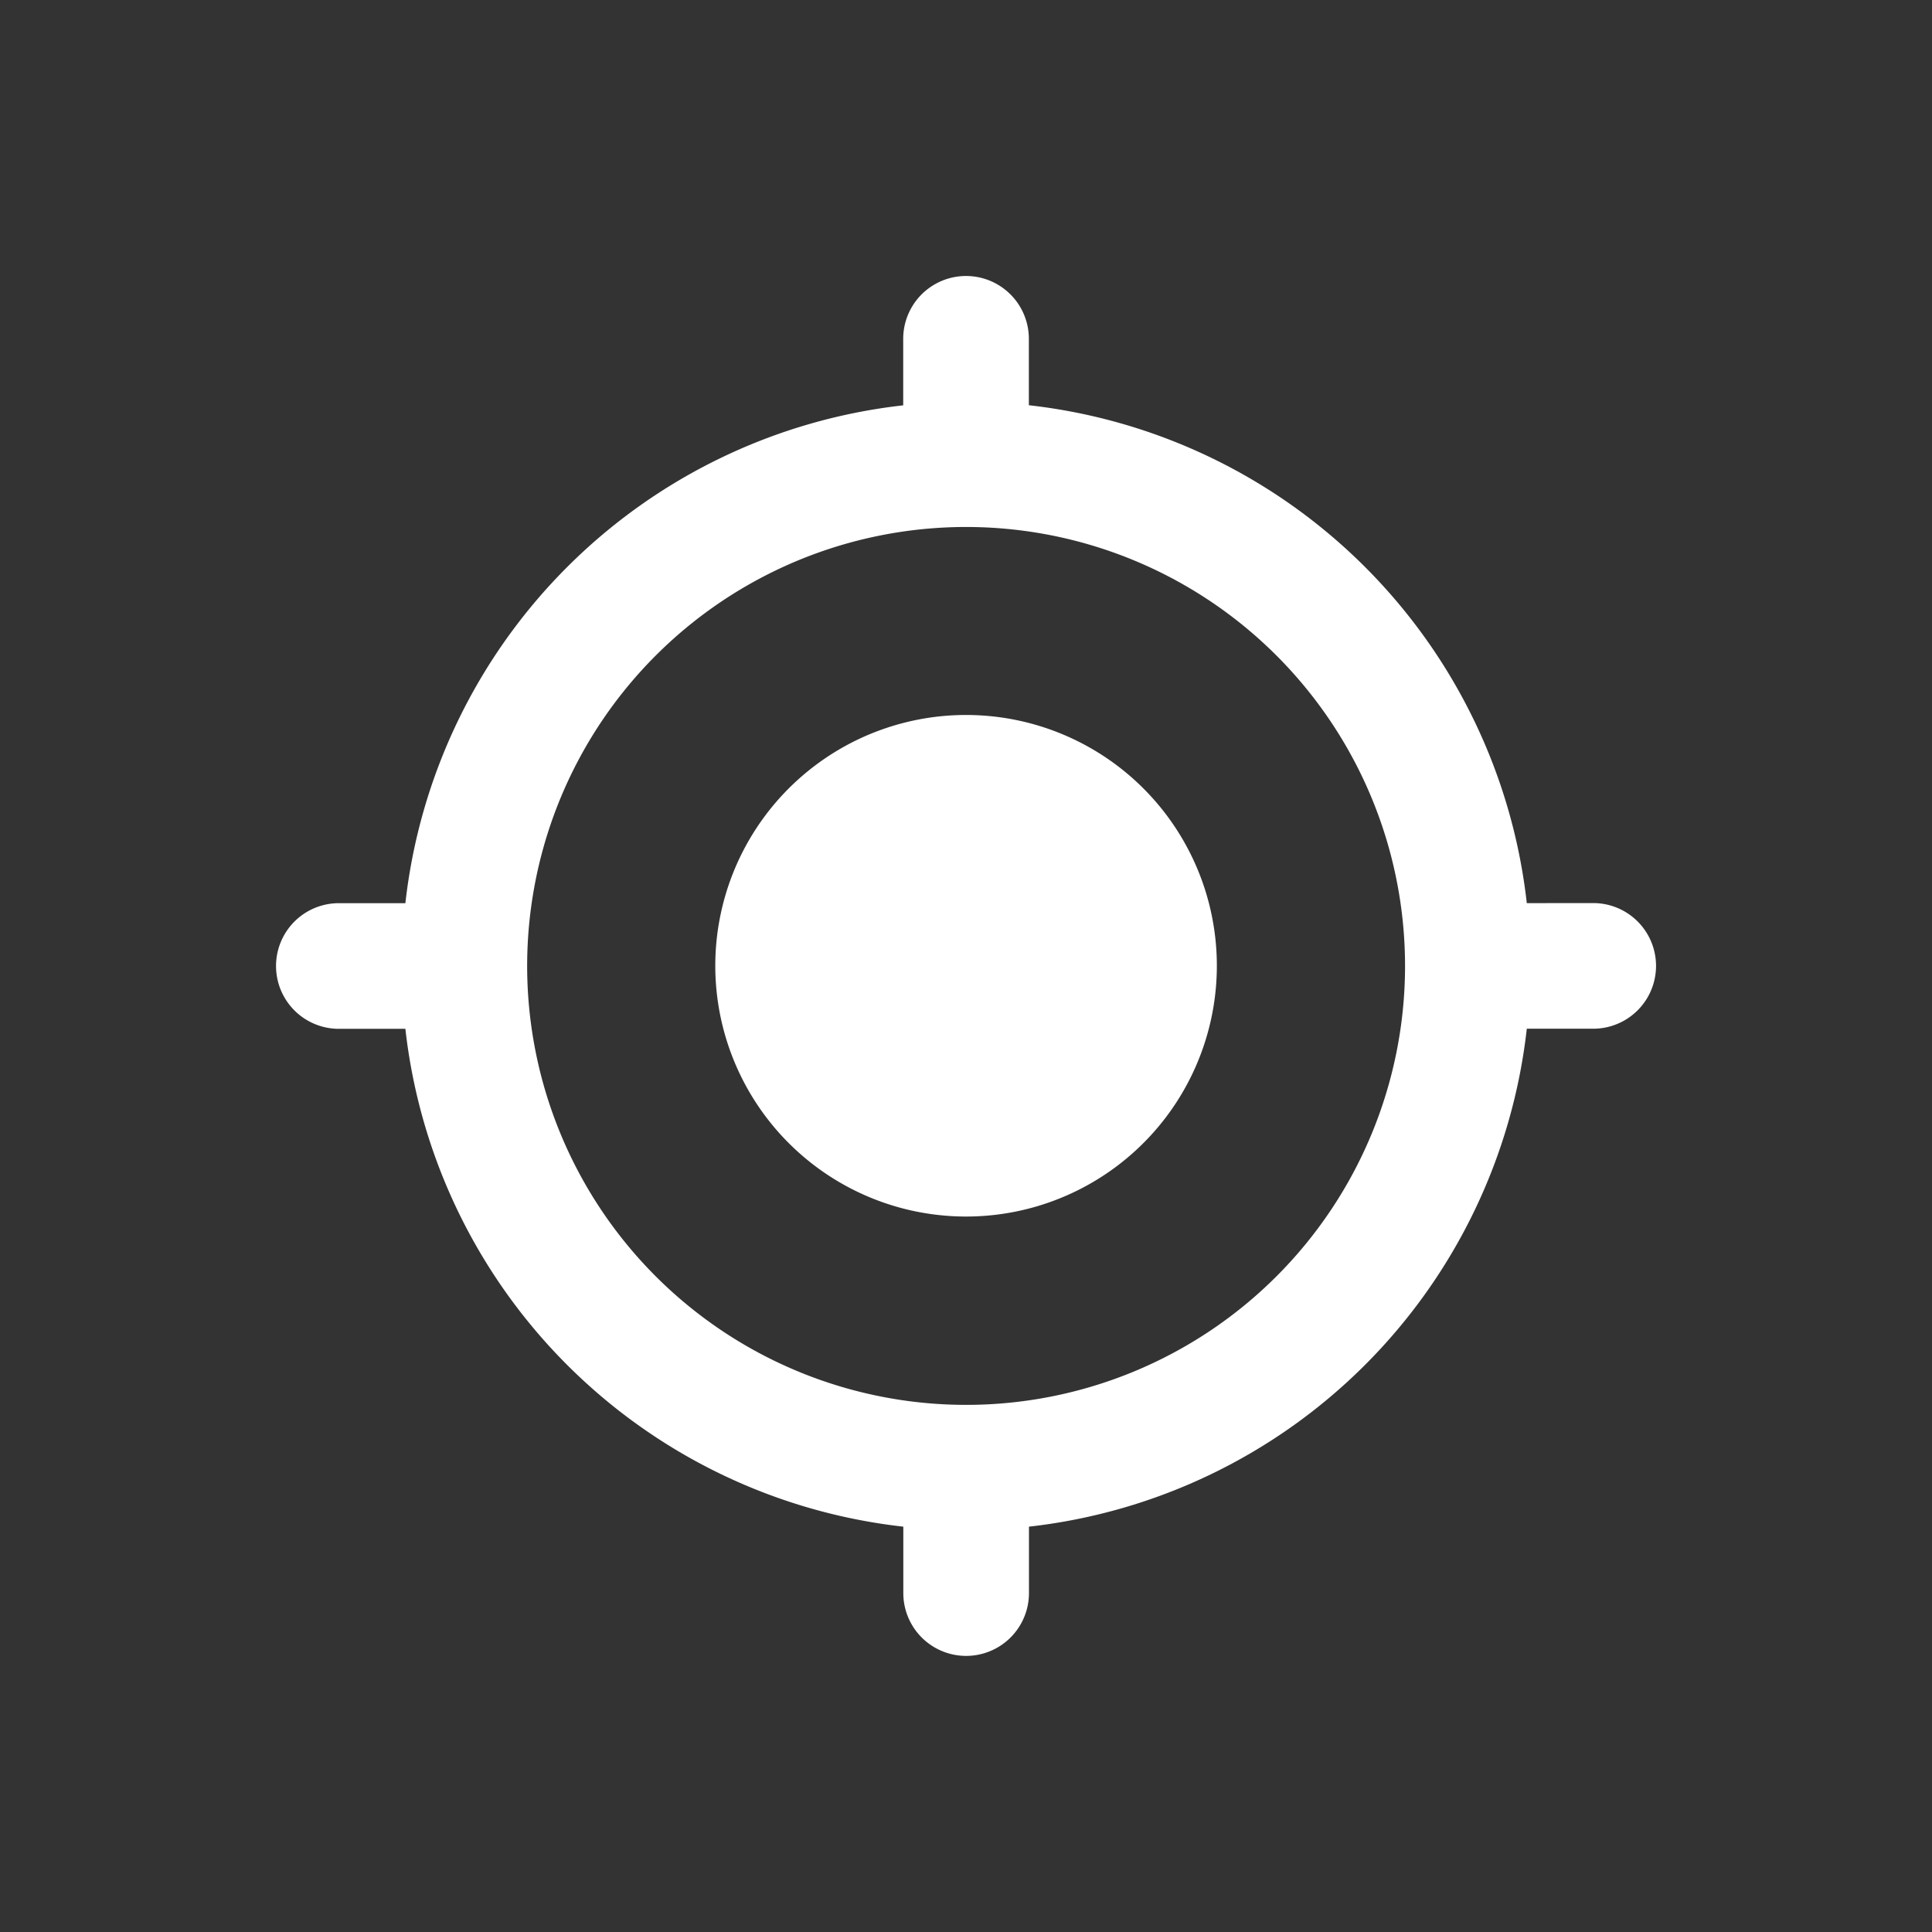
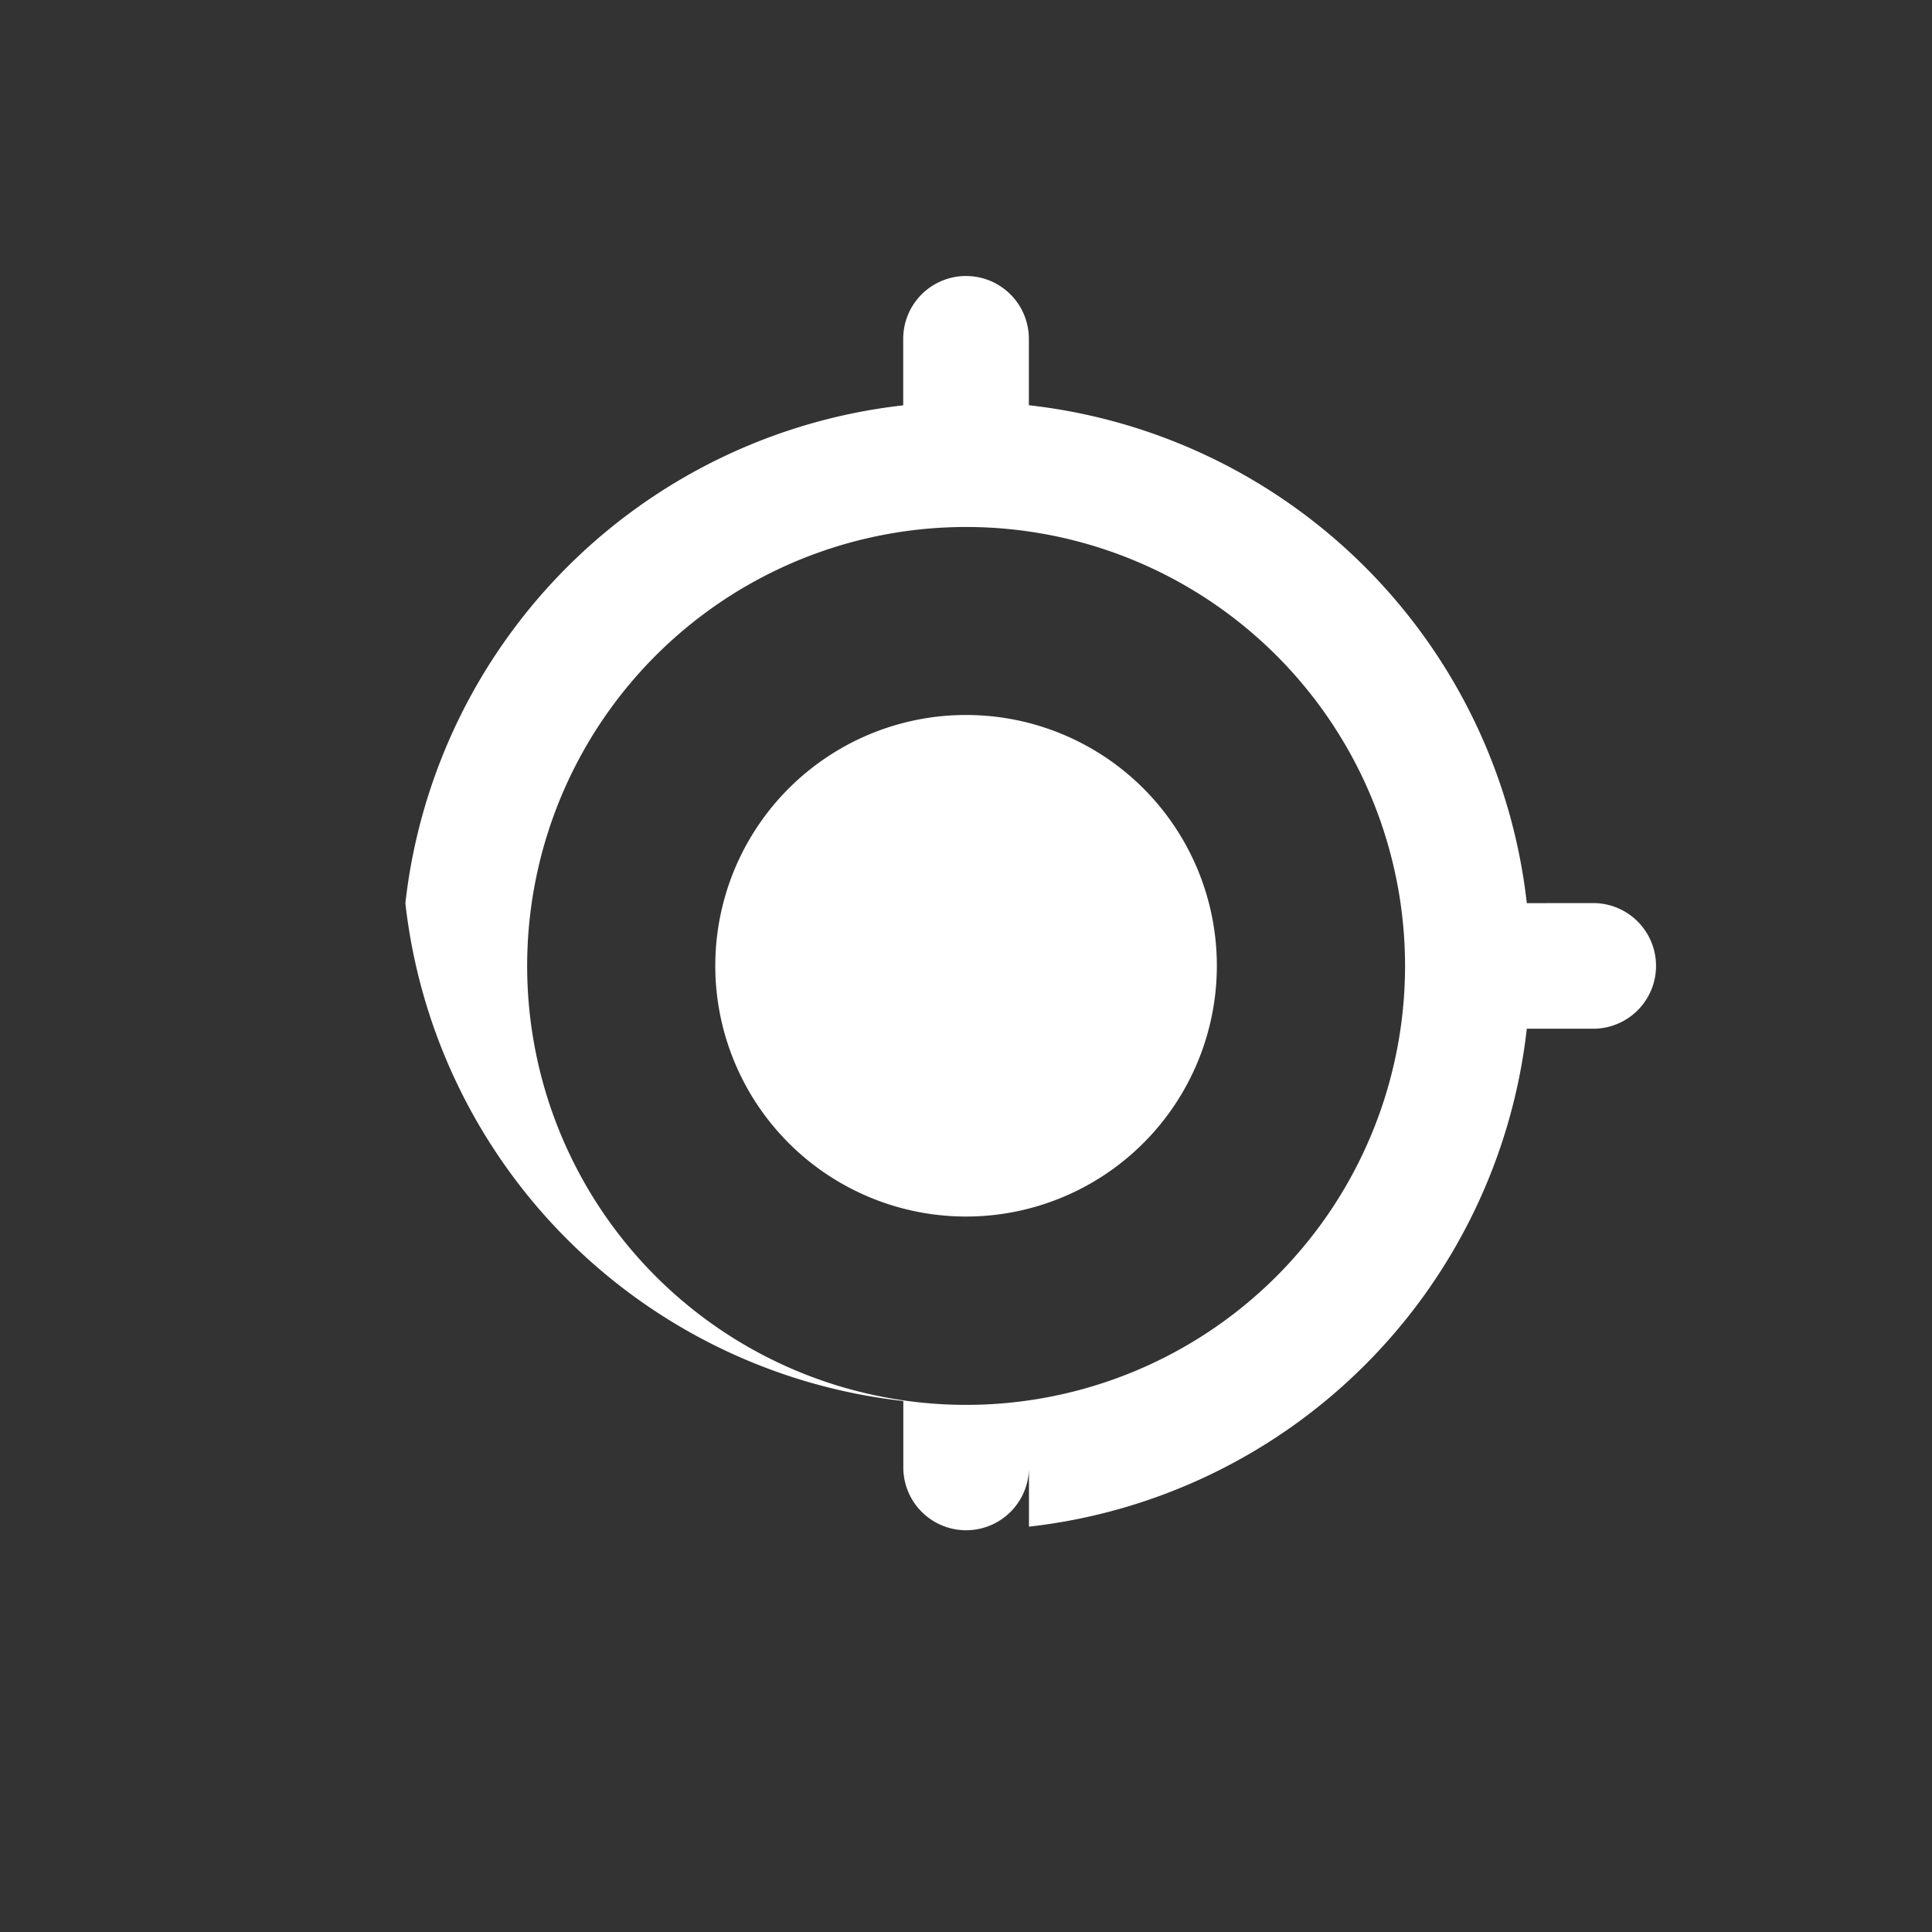
<svg xmlns="http://www.w3.org/2000/svg" width="56" height="56" viewBox="0 0 56 56">
  <rect x="0" y="0" width="56" height="56" fill="#333333" stroke="none" />
  <g id="随查随打准确性高" transform="translate(-445 -3725)">
-     <path id="随查随打准确性高-2" data-name="随查随打准确性高" d="M19.995,12.722a7.269,7.269,0,1,0,5.142,2.132,7.269,7.269,0,0,0-5.142-2.132Zm16.252,5.454A16.355,16.355,0,0,0,21.814,3.744V1.819a1.821,1.821,0,1,0-3.642,0V3.747A16.355,16.355,0,0,0,3.742,18.177H1.814a1.821,1.821,0,1,0,0,3.642H3.742a16.355,16.355,0,0,0,14.433,14.43v1.925a1.821,1.821,0,1,0,3.642,0V36.249a16.355,16.355,0,0,0,14.43-14.433h1.925a1.821,1.821,0,1,0,0-3.642ZM19.995,32.719A12.723,12.723,0,1,1,32.718,20,12.723,12.723,0,0,1,19.995,32.719Zm0,0" transform="translate(453.008 3733.002)" fill="#fff" />
-     <rect id="矩形_1585" data-name="矩形 1585" width="56" height="56" transform="translate(445 3725)" fill="none" />
+     <path id="随查随打准确性高-2" data-name="随查随打准确性高" d="M19.995,12.722a7.269,7.269,0,1,0,5.142,2.132,7.269,7.269,0,0,0-5.142-2.132Zm16.252,5.454A16.355,16.355,0,0,0,21.814,3.744V1.819a1.821,1.821,0,1,0-3.642,0V3.747A16.355,16.355,0,0,0,3.742,18.177H1.814H3.742a16.355,16.355,0,0,0,14.433,14.43v1.925a1.821,1.821,0,1,0,3.642,0V36.249a16.355,16.355,0,0,0,14.43-14.433h1.925a1.821,1.821,0,1,0,0-3.642ZM19.995,32.719A12.723,12.723,0,1,1,32.718,20,12.723,12.723,0,0,1,19.995,32.719Zm0,0" transform="translate(453.008 3733.002)" fill="#fff" />
  </g>
</svg>